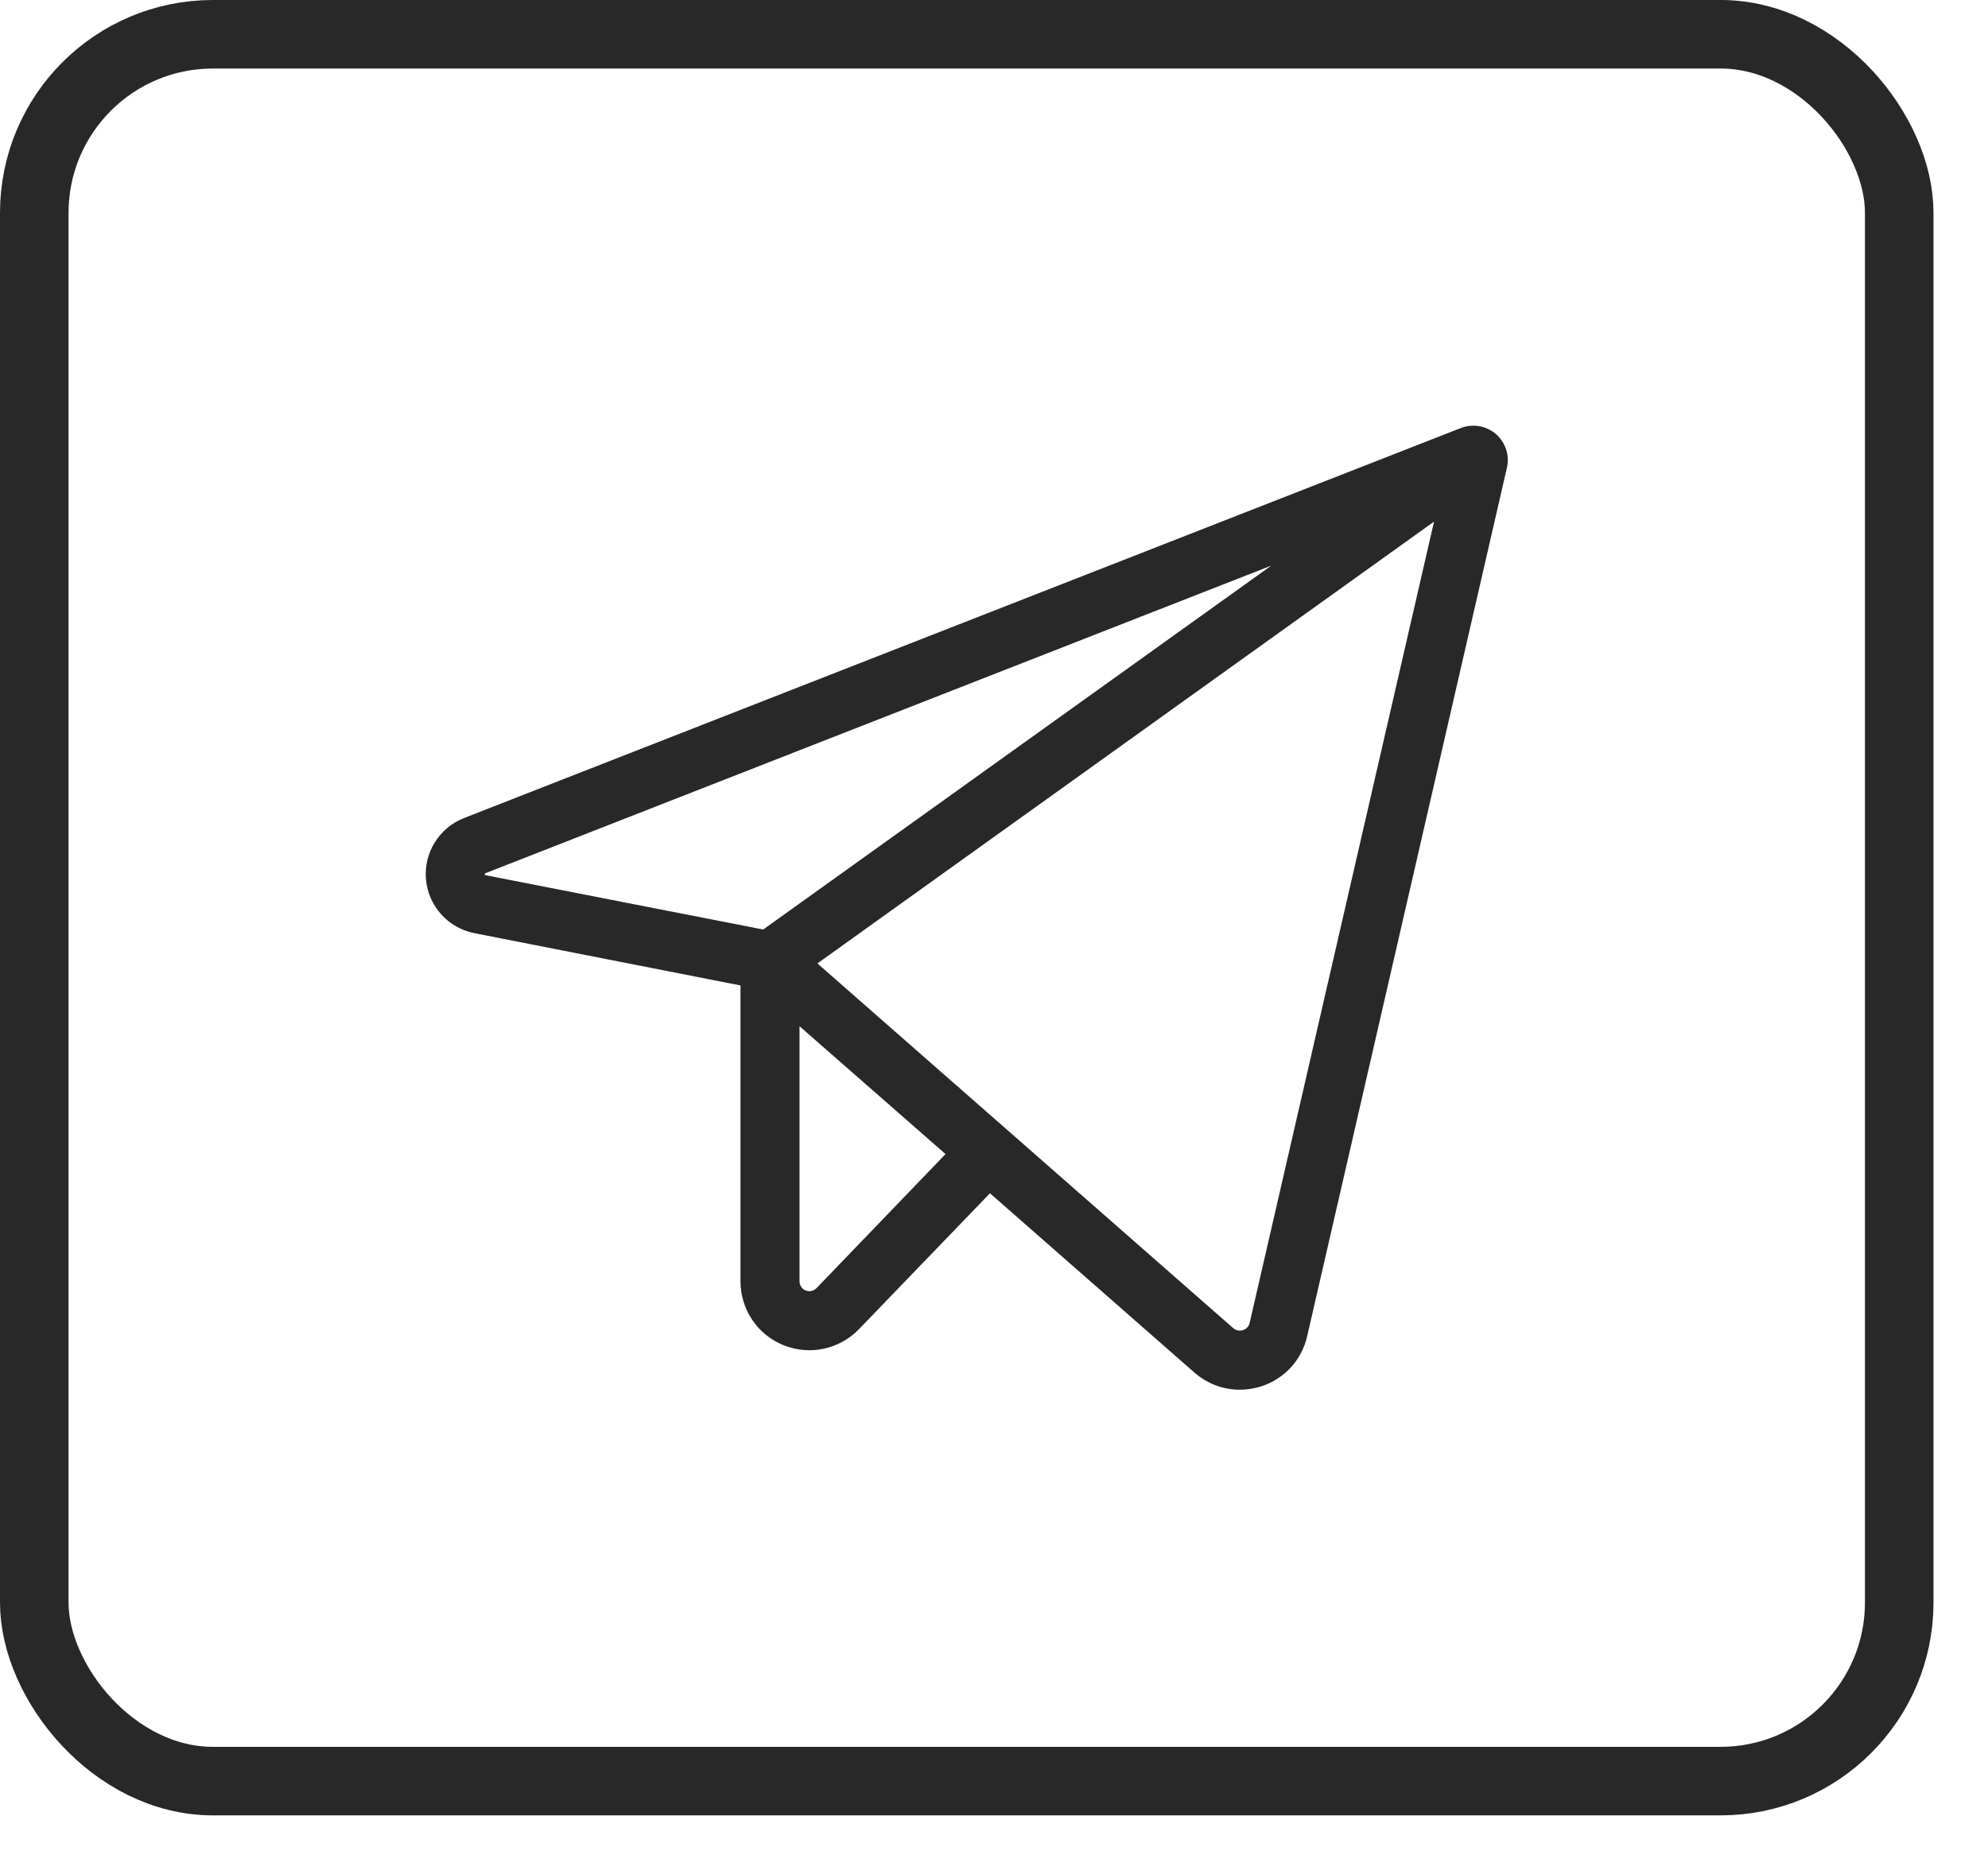
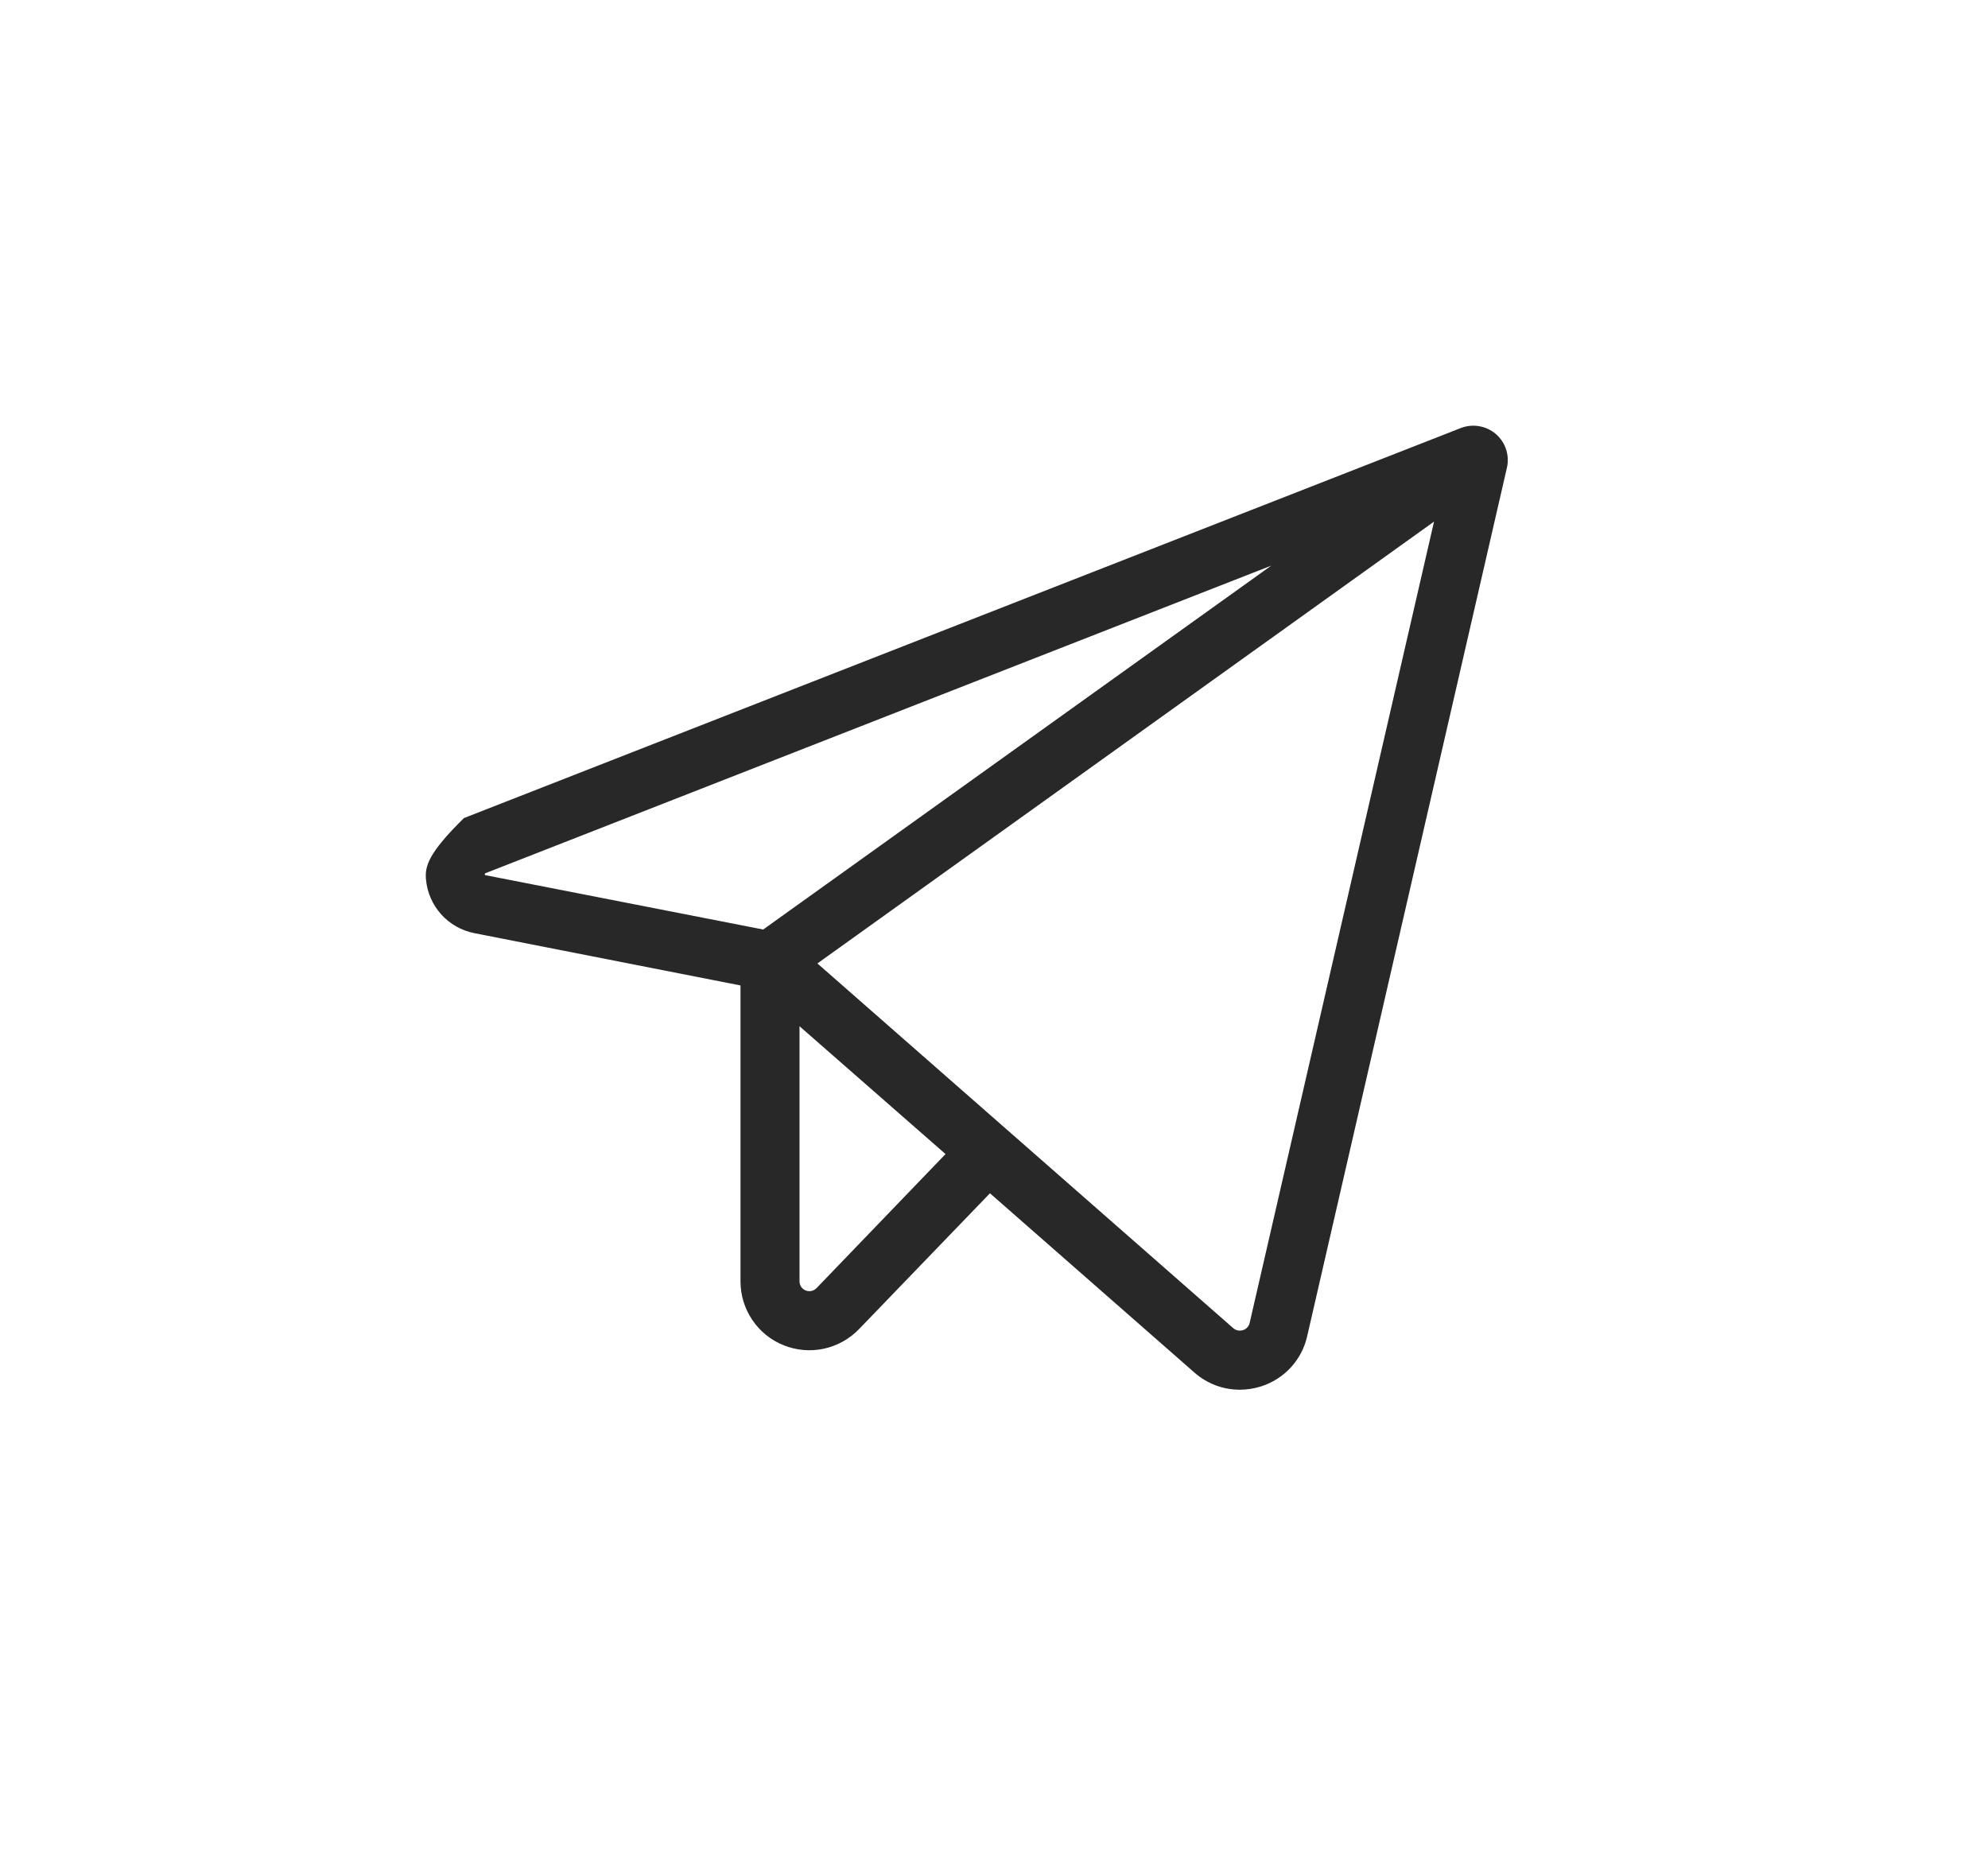
<svg xmlns="http://www.w3.org/2000/svg" width="29" height="27" viewBox="0 0 29 27" fill="none">
-   <path d="M21.821 6.332C21.752 6.273 21.667 6.233 21.577 6.218C21.487 6.202 21.394 6.212 21.309 6.245L6.768 11.935C6.591 12.005 6.442 12.129 6.342 12.291C6.242 12.452 6.197 12.642 6.214 12.831C6.231 13.02 6.309 13.199 6.436 13.34C6.563 13.481 6.732 13.577 6.919 13.614L10.802 14.377V18.695C10.802 18.895 10.862 19.091 10.974 19.257C11.086 19.423 11.245 19.552 11.431 19.626C11.617 19.701 11.82 19.719 12.016 19.677C12.212 19.635 12.391 19.536 12.53 19.392L14.441 17.409L17.424 20.025C17.607 20.186 17.841 20.275 18.085 20.275C18.191 20.275 18.296 20.258 18.398 20.226C18.563 20.173 18.712 20.078 18.83 19.95C18.948 19.822 19.029 19.666 19.068 19.496L21.982 6.825C22.003 6.736 21.998 6.643 21.97 6.556C21.942 6.47 21.89 6.392 21.821 6.332ZM7.074 12.766C7.072 12.759 7.072 12.751 7.074 12.743C7.078 12.741 7.081 12.739 7.085 12.738L18.545 8.252L11.133 13.561L7.085 12.769L7.074 12.766ZM11.91 18.794C11.89 18.814 11.864 18.828 11.837 18.834C11.809 18.84 11.78 18.838 11.753 18.827C11.727 18.817 11.704 18.799 11.688 18.775C11.672 18.751 11.663 18.724 11.663 18.695V14.972L13.793 16.837L11.91 18.794ZM18.229 19.302C18.224 19.326 18.212 19.348 18.195 19.366C18.178 19.384 18.157 19.398 18.133 19.405C18.108 19.413 18.082 19.415 18.057 19.41C18.032 19.405 18.008 19.393 17.989 19.376L11.924 14.056L20.919 7.61L18.229 19.302Z" fill="#282828" />
-   <rect x="0.5" y="0.5" width="27.205" height="25.485" rx="2.605" stroke="#282828" />
+   <path d="M21.821 6.332C21.752 6.273 21.667 6.233 21.577 6.218C21.487 6.202 21.394 6.212 21.309 6.245L6.768 11.935C6.242 12.452 6.197 12.642 6.214 12.831C6.231 13.02 6.309 13.199 6.436 13.34C6.563 13.481 6.732 13.577 6.919 13.614L10.802 14.377V18.695C10.802 18.895 10.862 19.091 10.974 19.257C11.086 19.423 11.245 19.552 11.431 19.626C11.617 19.701 11.82 19.719 12.016 19.677C12.212 19.635 12.391 19.536 12.53 19.392L14.441 17.409L17.424 20.025C17.607 20.186 17.841 20.275 18.085 20.275C18.191 20.275 18.296 20.258 18.398 20.226C18.563 20.173 18.712 20.078 18.83 19.95C18.948 19.822 19.029 19.666 19.068 19.496L21.982 6.825C22.003 6.736 21.998 6.643 21.97 6.556C21.942 6.47 21.89 6.392 21.821 6.332ZM7.074 12.766C7.072 12.759 7.072 12.751 7.074 12.743C7.078 12.741 7.081 12.739 7.085 12.738L18.545 8.252L11.133 13.561L7.085 12.769L7.074 12.766ZM11.91 18.794C11.89 18.814 11.864 18.828 11.837 18.834C11.809 18.84 11.78 18.838 11.753 18.827C11.727 18.817 11.704 18.799 11.688 18.775C11.672 18.751 11.663 18.724 11.663 18.695V14.972L13.793 16.837L11.91 18.794ZM18.229 19.302C18.224 19.326 18.212 19.348 18.195 19.366C18.178 19.384 18.157 19.398 18.133 19.405C18.108 19.413 18.082 19.415 18.057 19.41C18.032 19.405 18.008 19.393 17.989 19.376L11.924 14.056L20.919 7.61L18.229 19.302Z" fill="#282828" />
</svg>